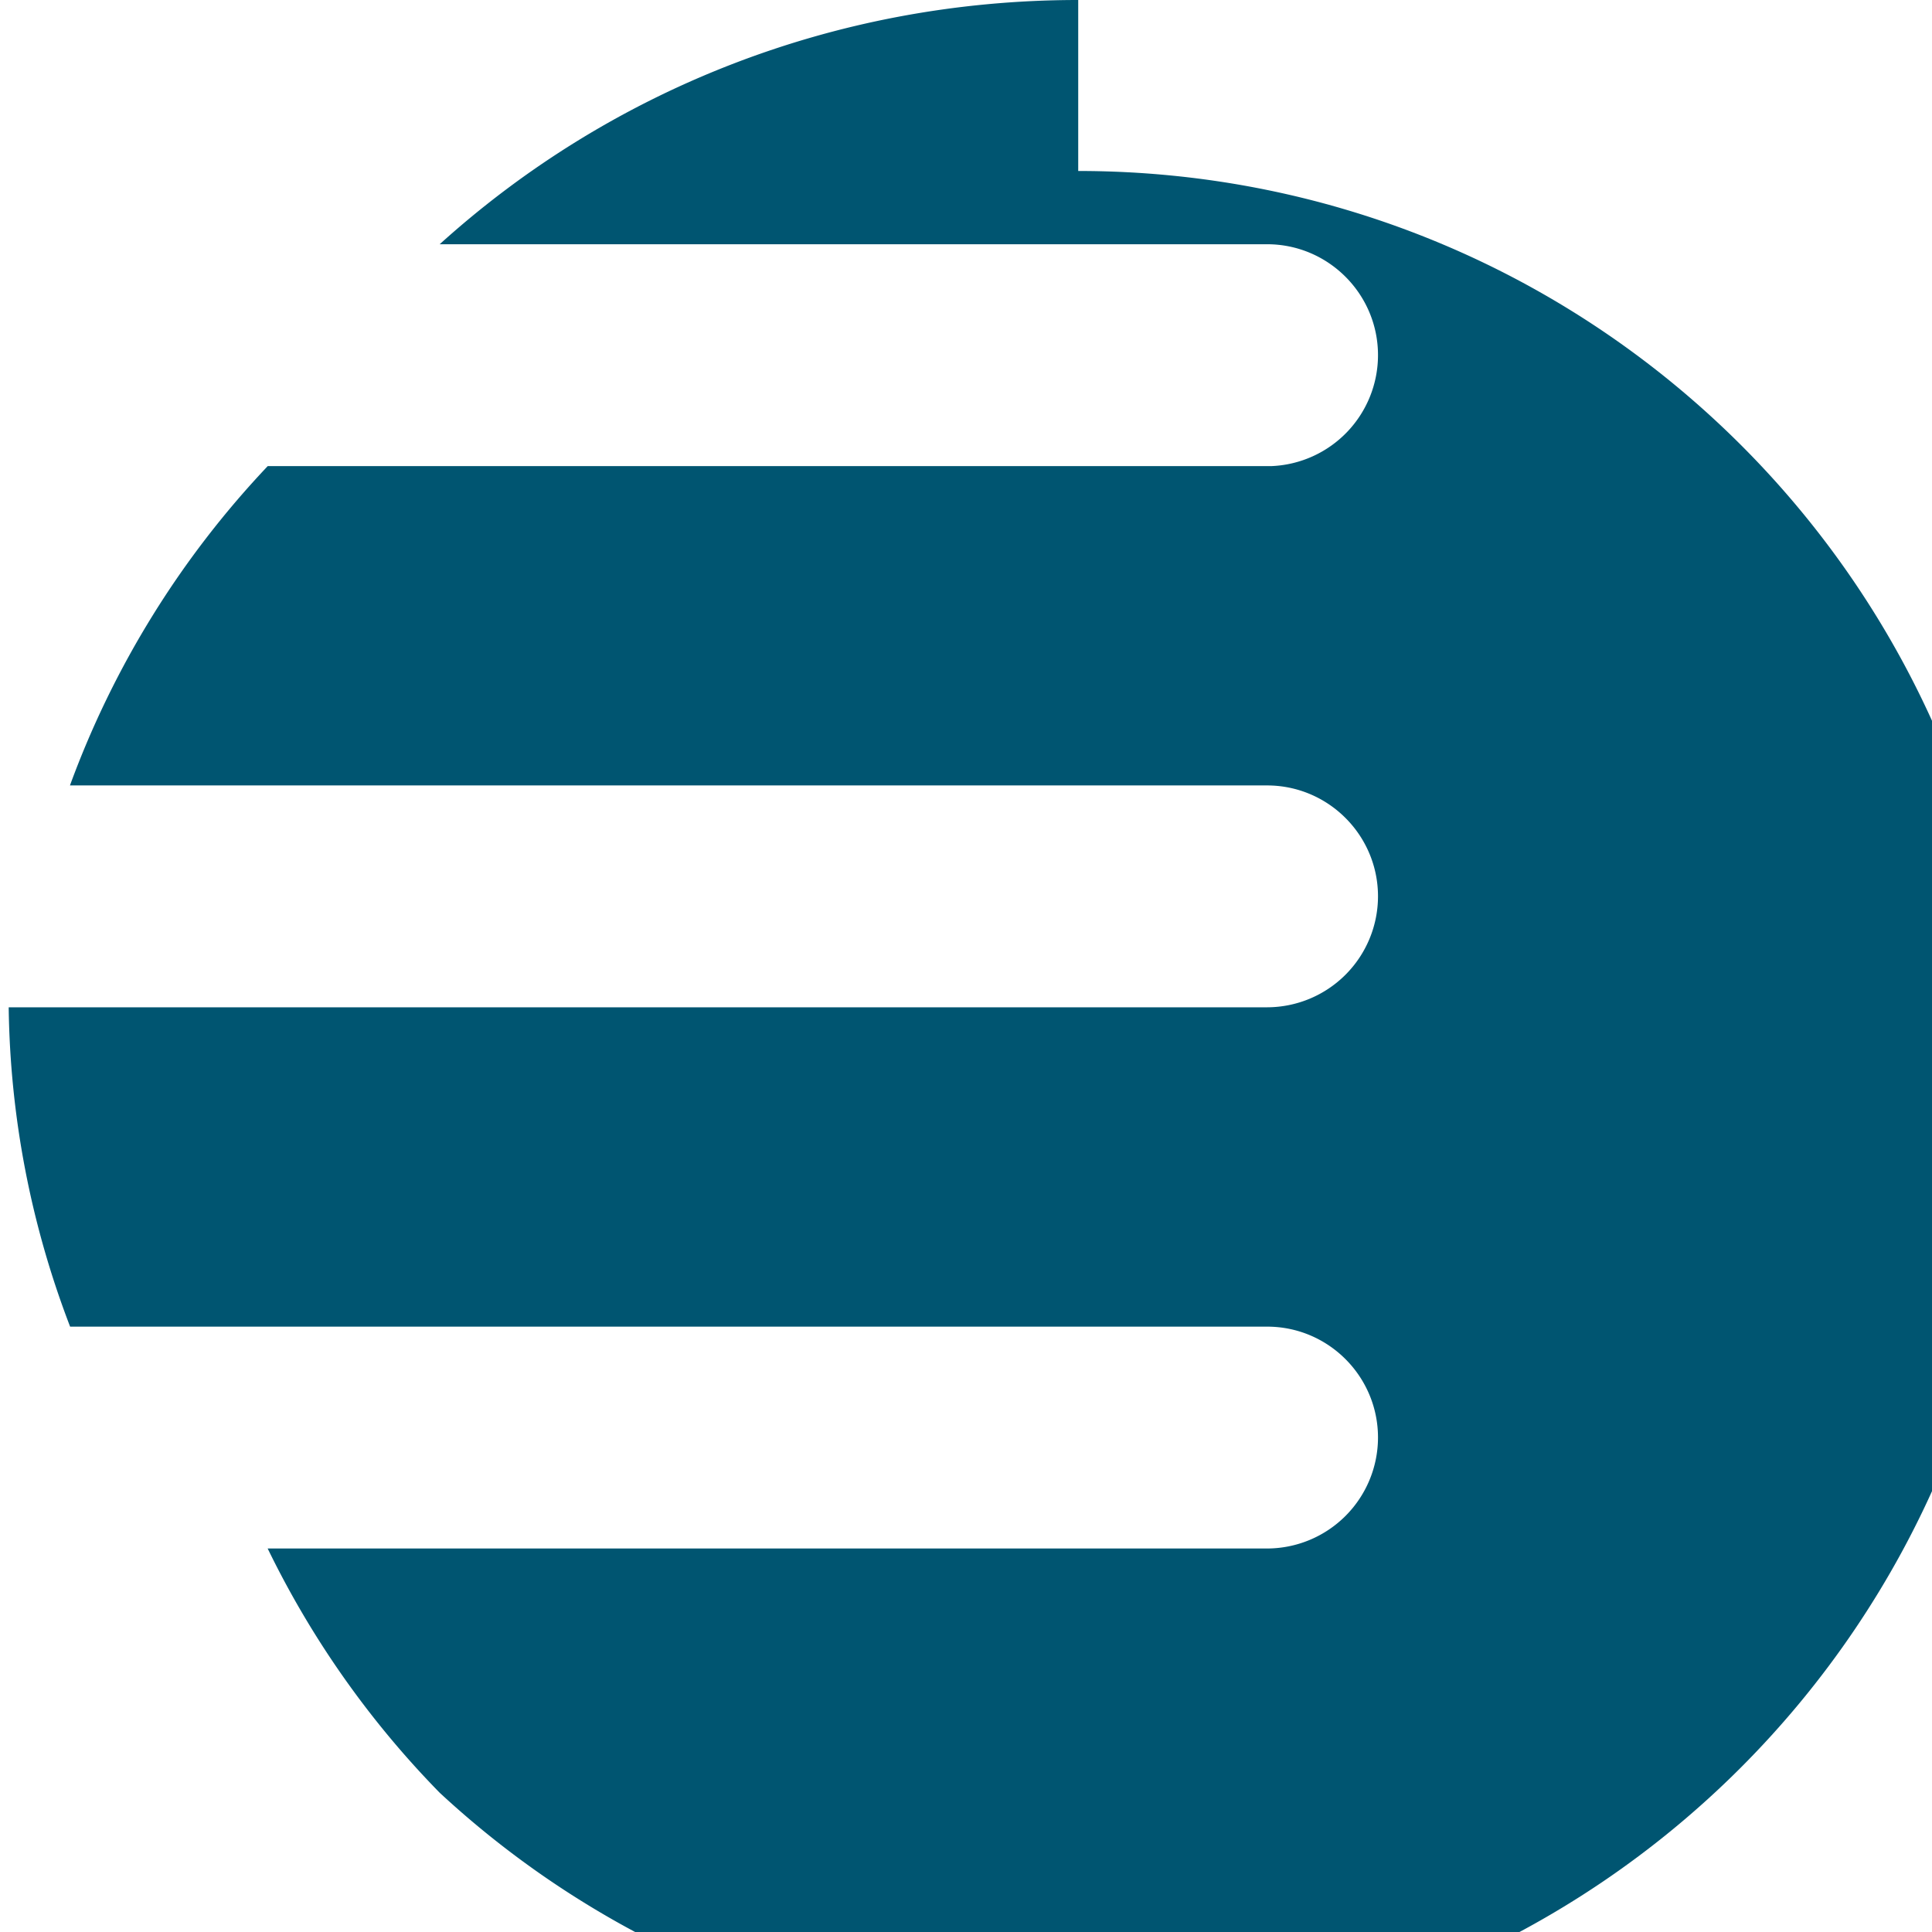
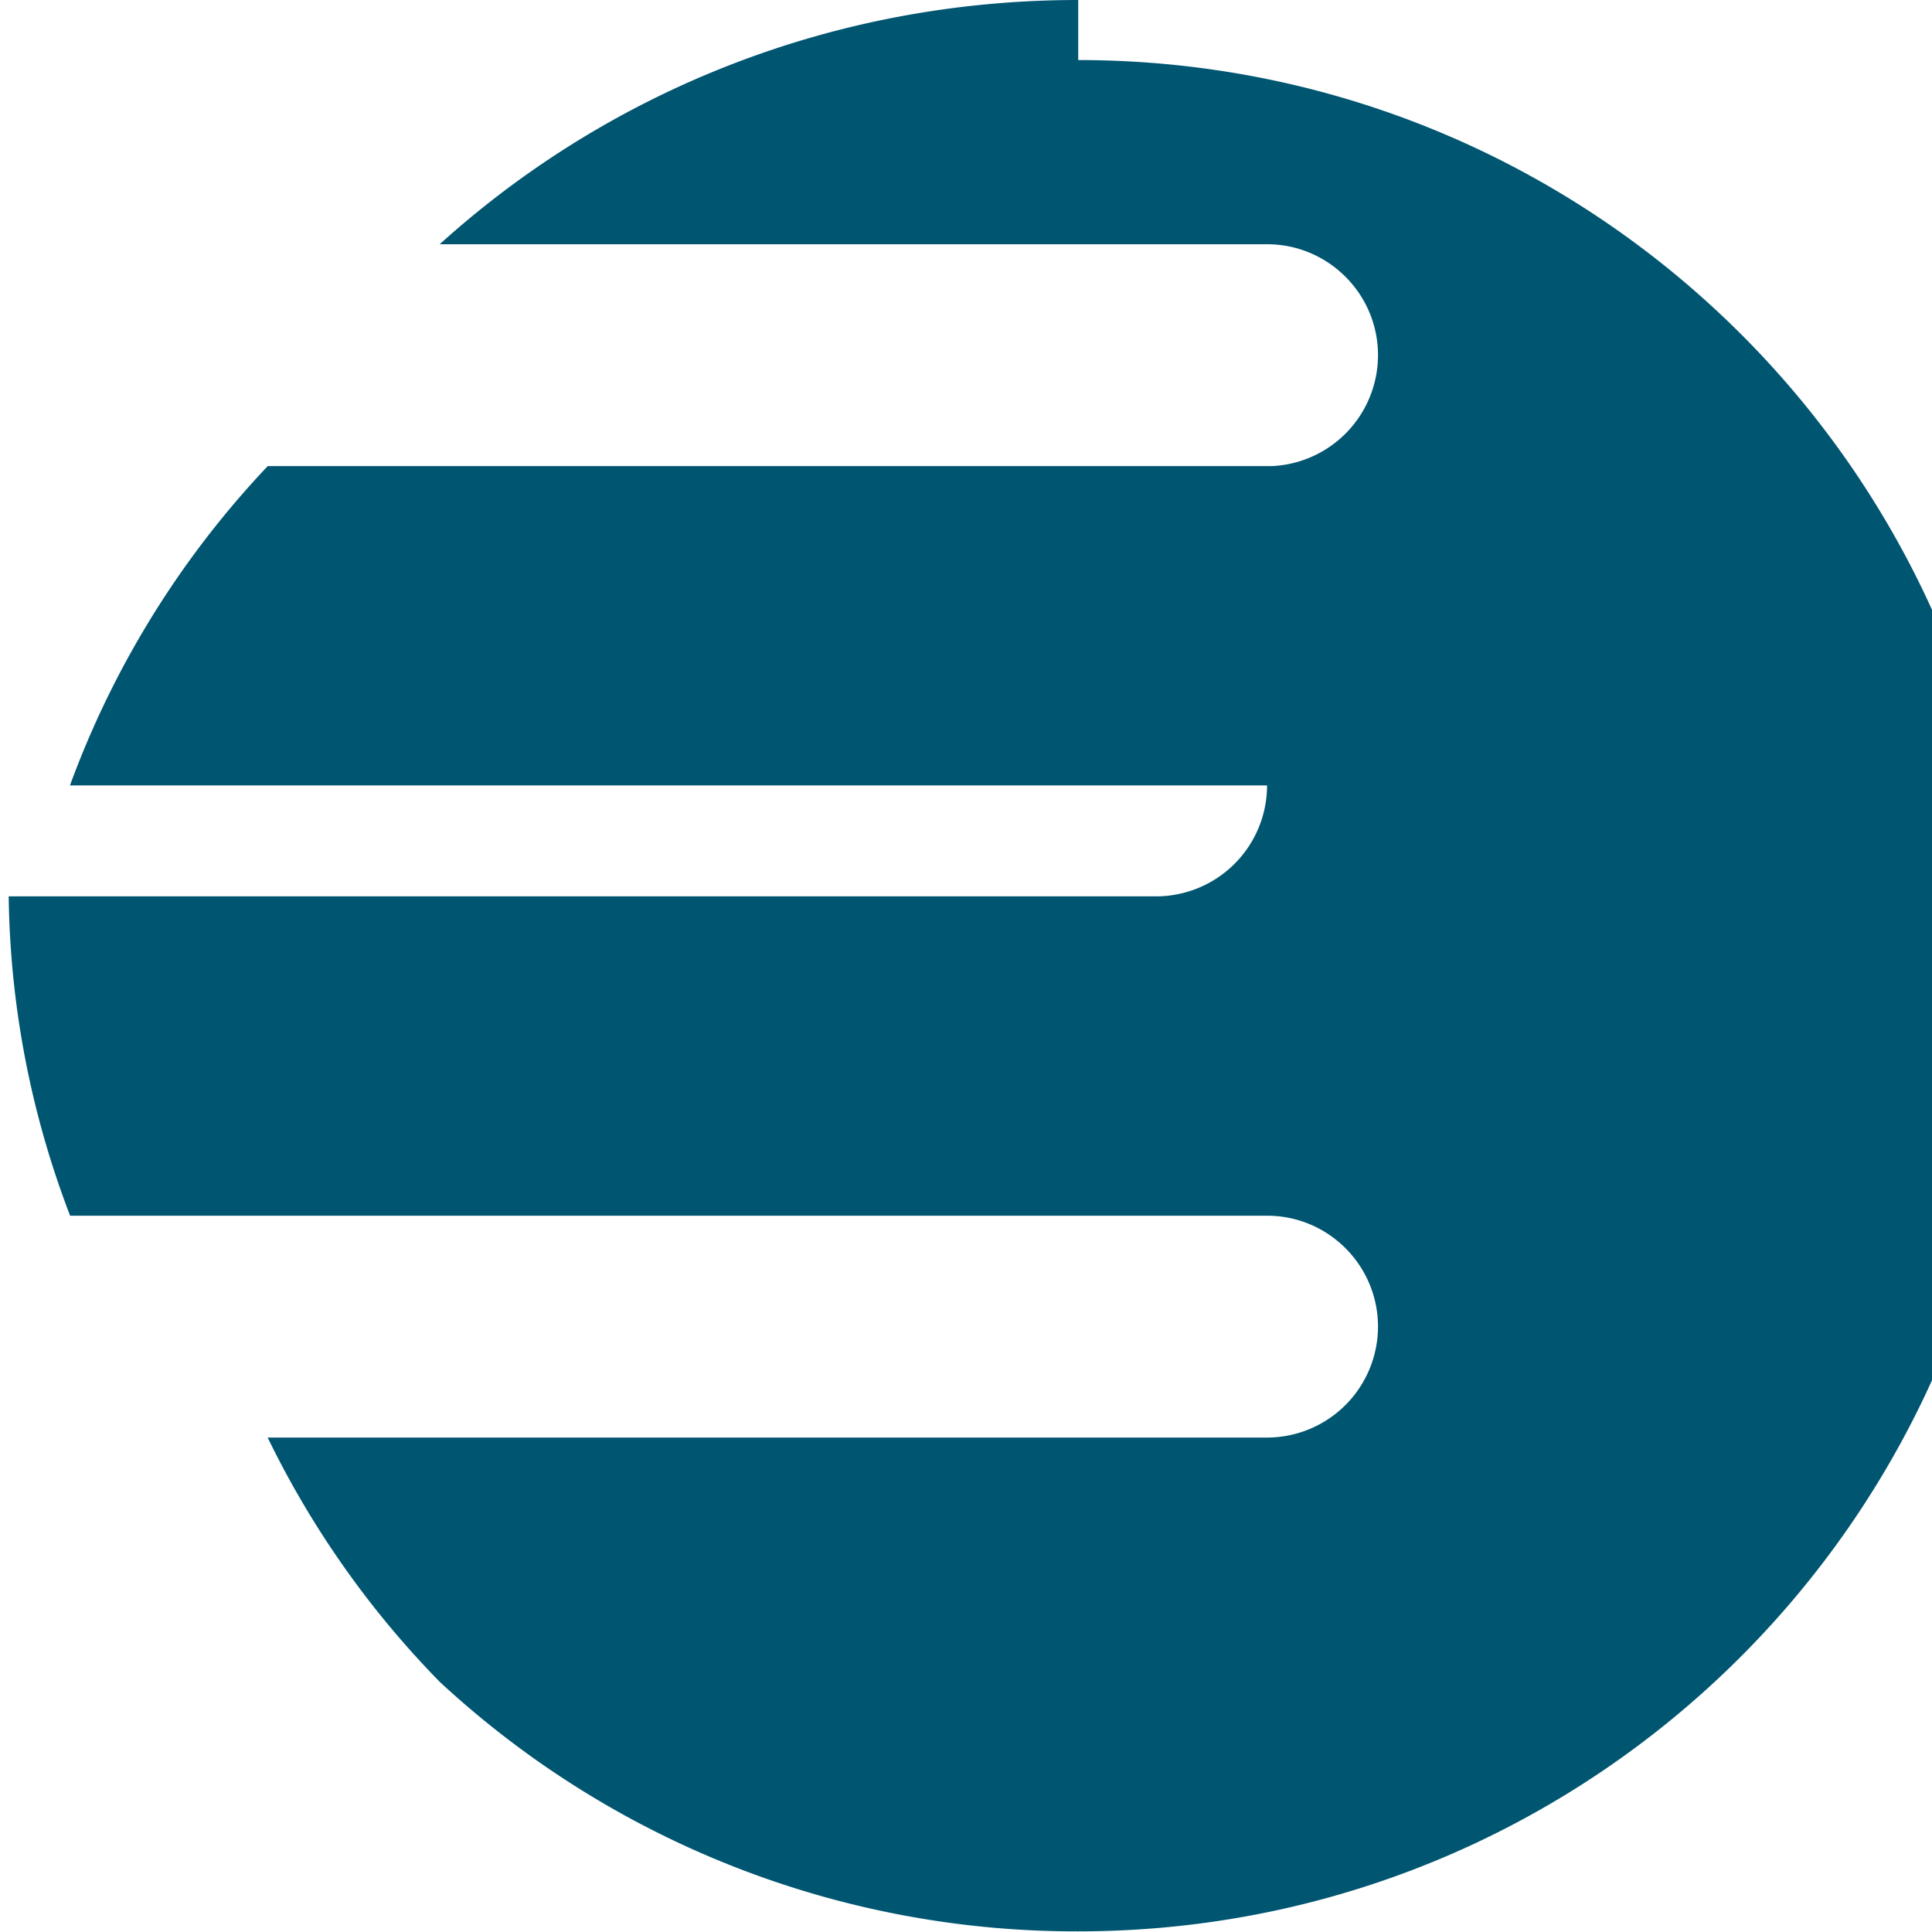
<svg xmlns="http://www.w3.org/2000/svg" role="img" viewBox="0 0 24 24">
  <title>Elasticsearch</title>
-   <path fill="#005571" d="M13.394 0C10.329 0 7.545 1.15 5.462 3.034h10.278c.76 0 1.378.618 1.378 1.378a1.38 1.38 0 0 1-1.321 1.378H3.326A11.541 11.541 0 0 0 .869 9.757H15.74c.76 0 1.378.618 1.378 1.378a1.38 1.38 0 0 1-1.378 1.378H.108a11.455 11.455 0 0 0 .763 3.967h14.87c.76 0 1.377.618 1.377 1.378a1.38 1.38 0 0 1-1.378 1.378H3.325a11.542 11.542 0 0 0 2.137 3.034 11.62 11.62 0 0 0 7.932 3.1c6.425 0 11.634-5.209 11.634-11.634-.001-6.424-5.21-11.612-11.634-11.612z" />
+   <path fill="#005571" d="M13.394 0C10.329 0 7.545 1.15 5.462 3.034h10.278c.76 0 1.378.618 1.378 1.378a1.38 1.38 0 0 1-1.321 1.378H3.326A11.541 11.541 0 0 0 .869 9.757H15.74a1.38 1.38 0 0 1-1.378 1.378H.108a11.455 11.455 0 0 0 .763 3.967h14.87c.76 0 1.377.618 1.377 1.378a1.38 1.38 0 0 1-1.378 1.378H3.325a11.542 11.542 0 0 0 2.137 3.034 11.62 11.62 0 0 0 7.932 3.1c6.425 0 11.634-5.209 11.634-11.634-.001-6.424-5.21-11.612-11.634-11.612z" />
</svg>